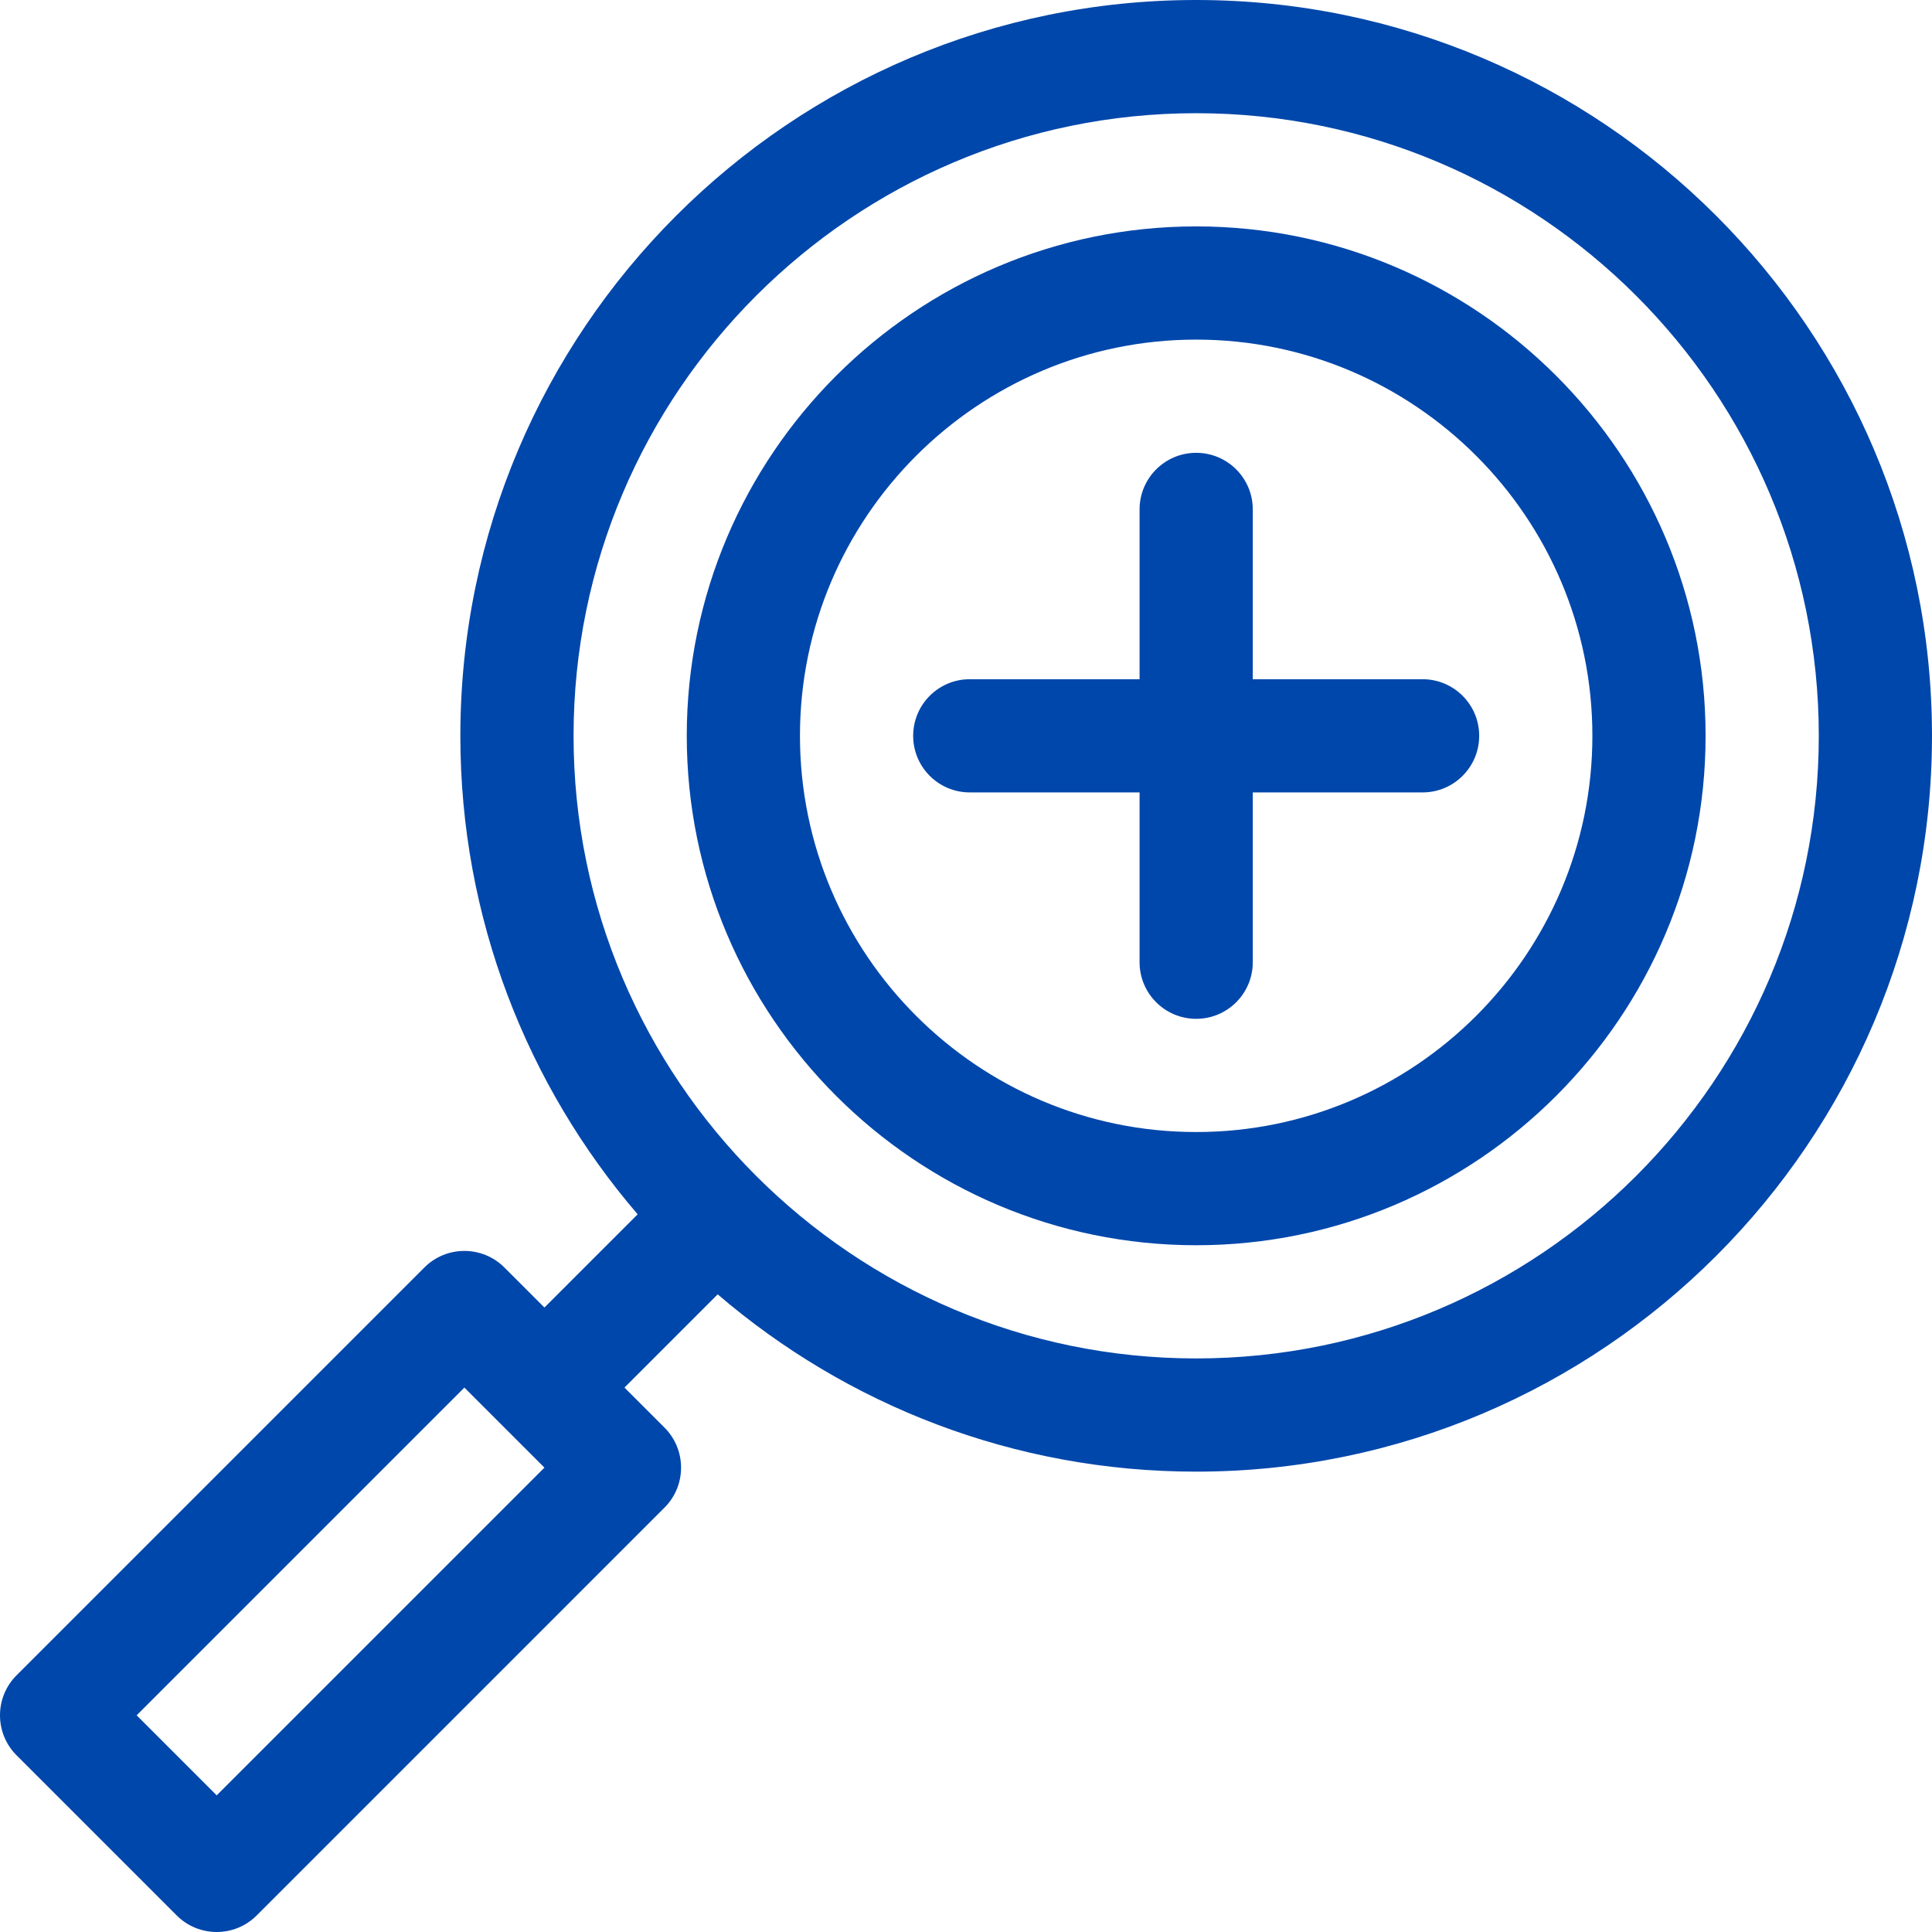
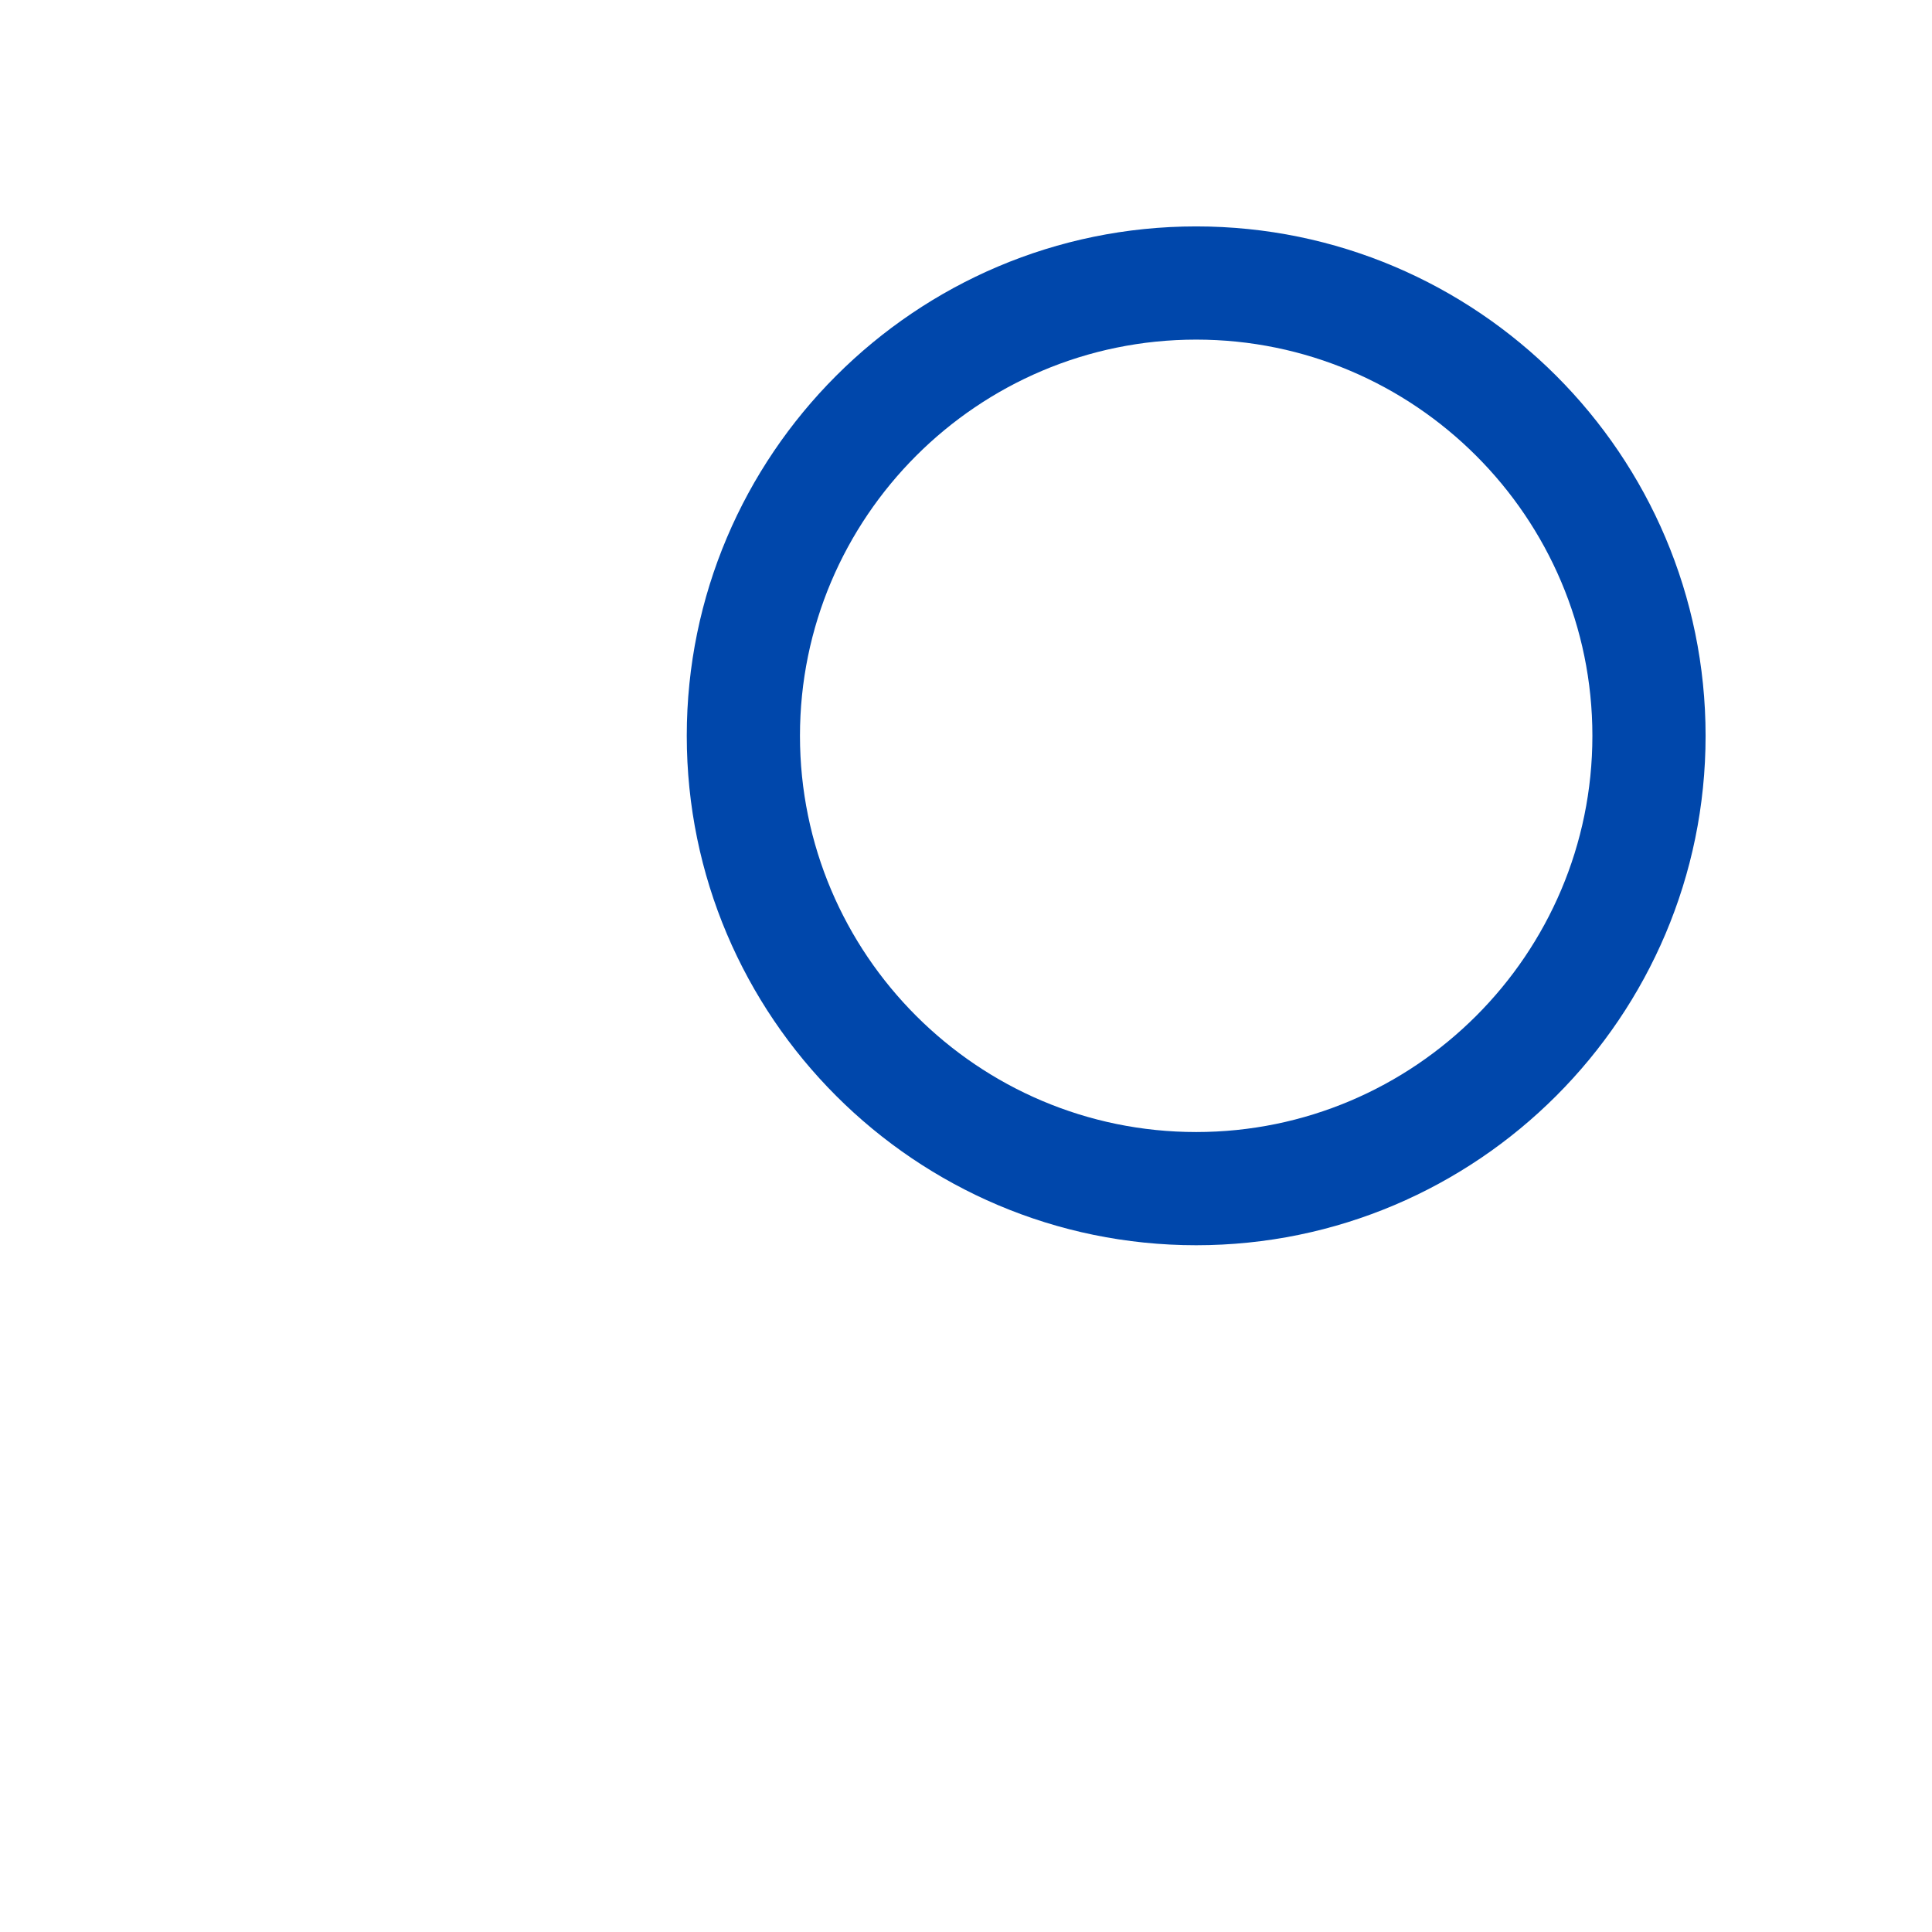
<svg xmlns="http://www.w3.org/2000/svg" width="512" height="512" x="0" y="0" viewBox="0 0 512 512" style="enable-background:new 0 0 512 512" xml:space="preserve" class="">
  <g>
    <g>
-       <path d="m376.999 180h-45v-45c0-8.284-6.716-15-15-15s-15 6.716-15 15v45h-45c-8.284 0-15 6.716-15 15s6.716 15 15 15h45v45c0 8.284 6.716 15 15 15s15-6.716 15-15v-45h45c8.284 0 15-6.716 15-15s-6.716-15-15-15z" fill="#0047ab" data-original="#000000" style="" class="" />
-       <path d="m316.999 0c-107.523 0-195 87.477-195 195 0 48.374 17.712 92.685 46.984 126.803l-24.704 24.704-10.606-10.606c-5.853-5.854-15.357-5.857-21.213 0l-108.067 108.066c-5.854 5.853-5.858 15.357 0 21.213l42.427 42.427c5.857 5.858 15.355 5.858 21.213 0l108.065-108.066c5.858-5.858 5.858-15.355 0-21.213l-10.606-10.607 24.705-24.705c34.118 29.271 78.428 46.984 126.802 46.984 107.523 0 195-87.477 195-195s-87.476-195-195-195zm-259.573 475.787-21.214-21.213 86.854-86.853 21.213 21.213zm259.573-115.787c-90.981 0-165-74.019-165-165s74.019-165 165-165 165 74.019 165 165-74.018 165-165 165z" fill="#0047ab" data-original="#000000" style="" class="" />
      <path d="m316.999 60c-74.439 0-135 60.561-135 135s60.561 135 135 135 135-60.561 135-135-60.56-135-135-135zm0 240c-57.897 0-105-47.103-105-105s47.103-105 105-105 105 47.103 105 105-47.102 105-105 105z" fill="#0047ab" data-original="#000000" style="" class="" />
    </g>
  </g>
</svg>